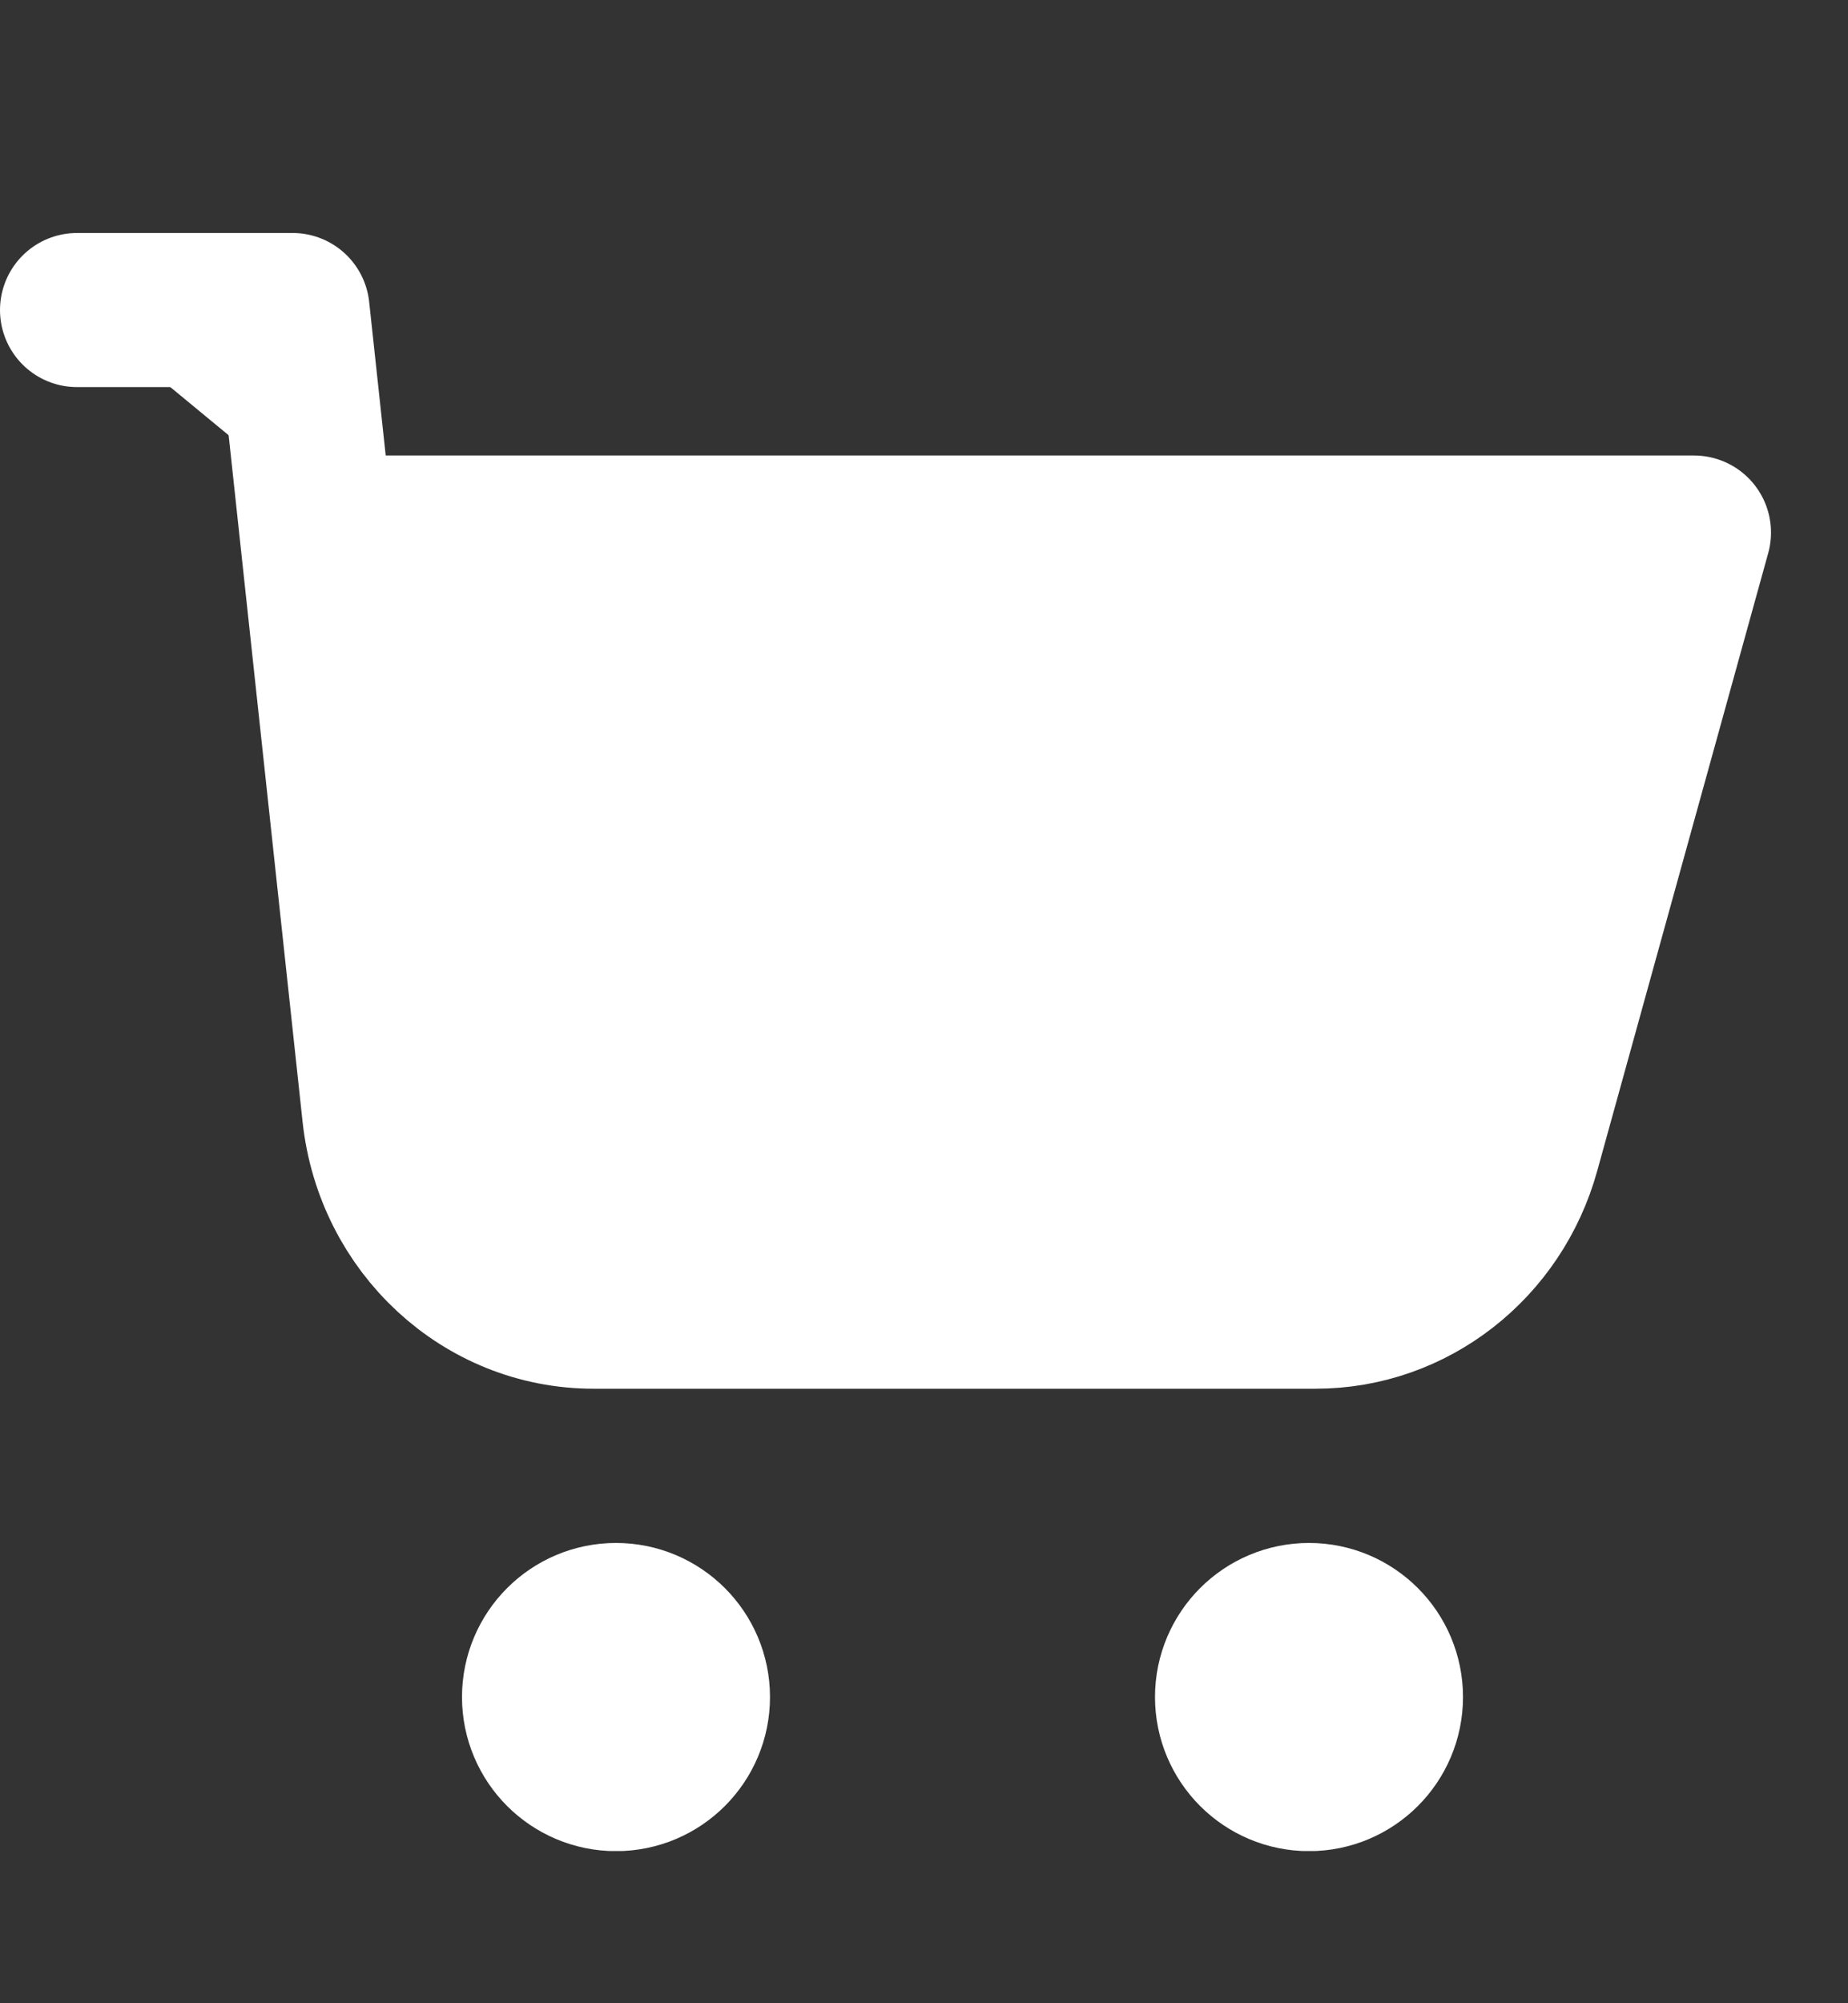
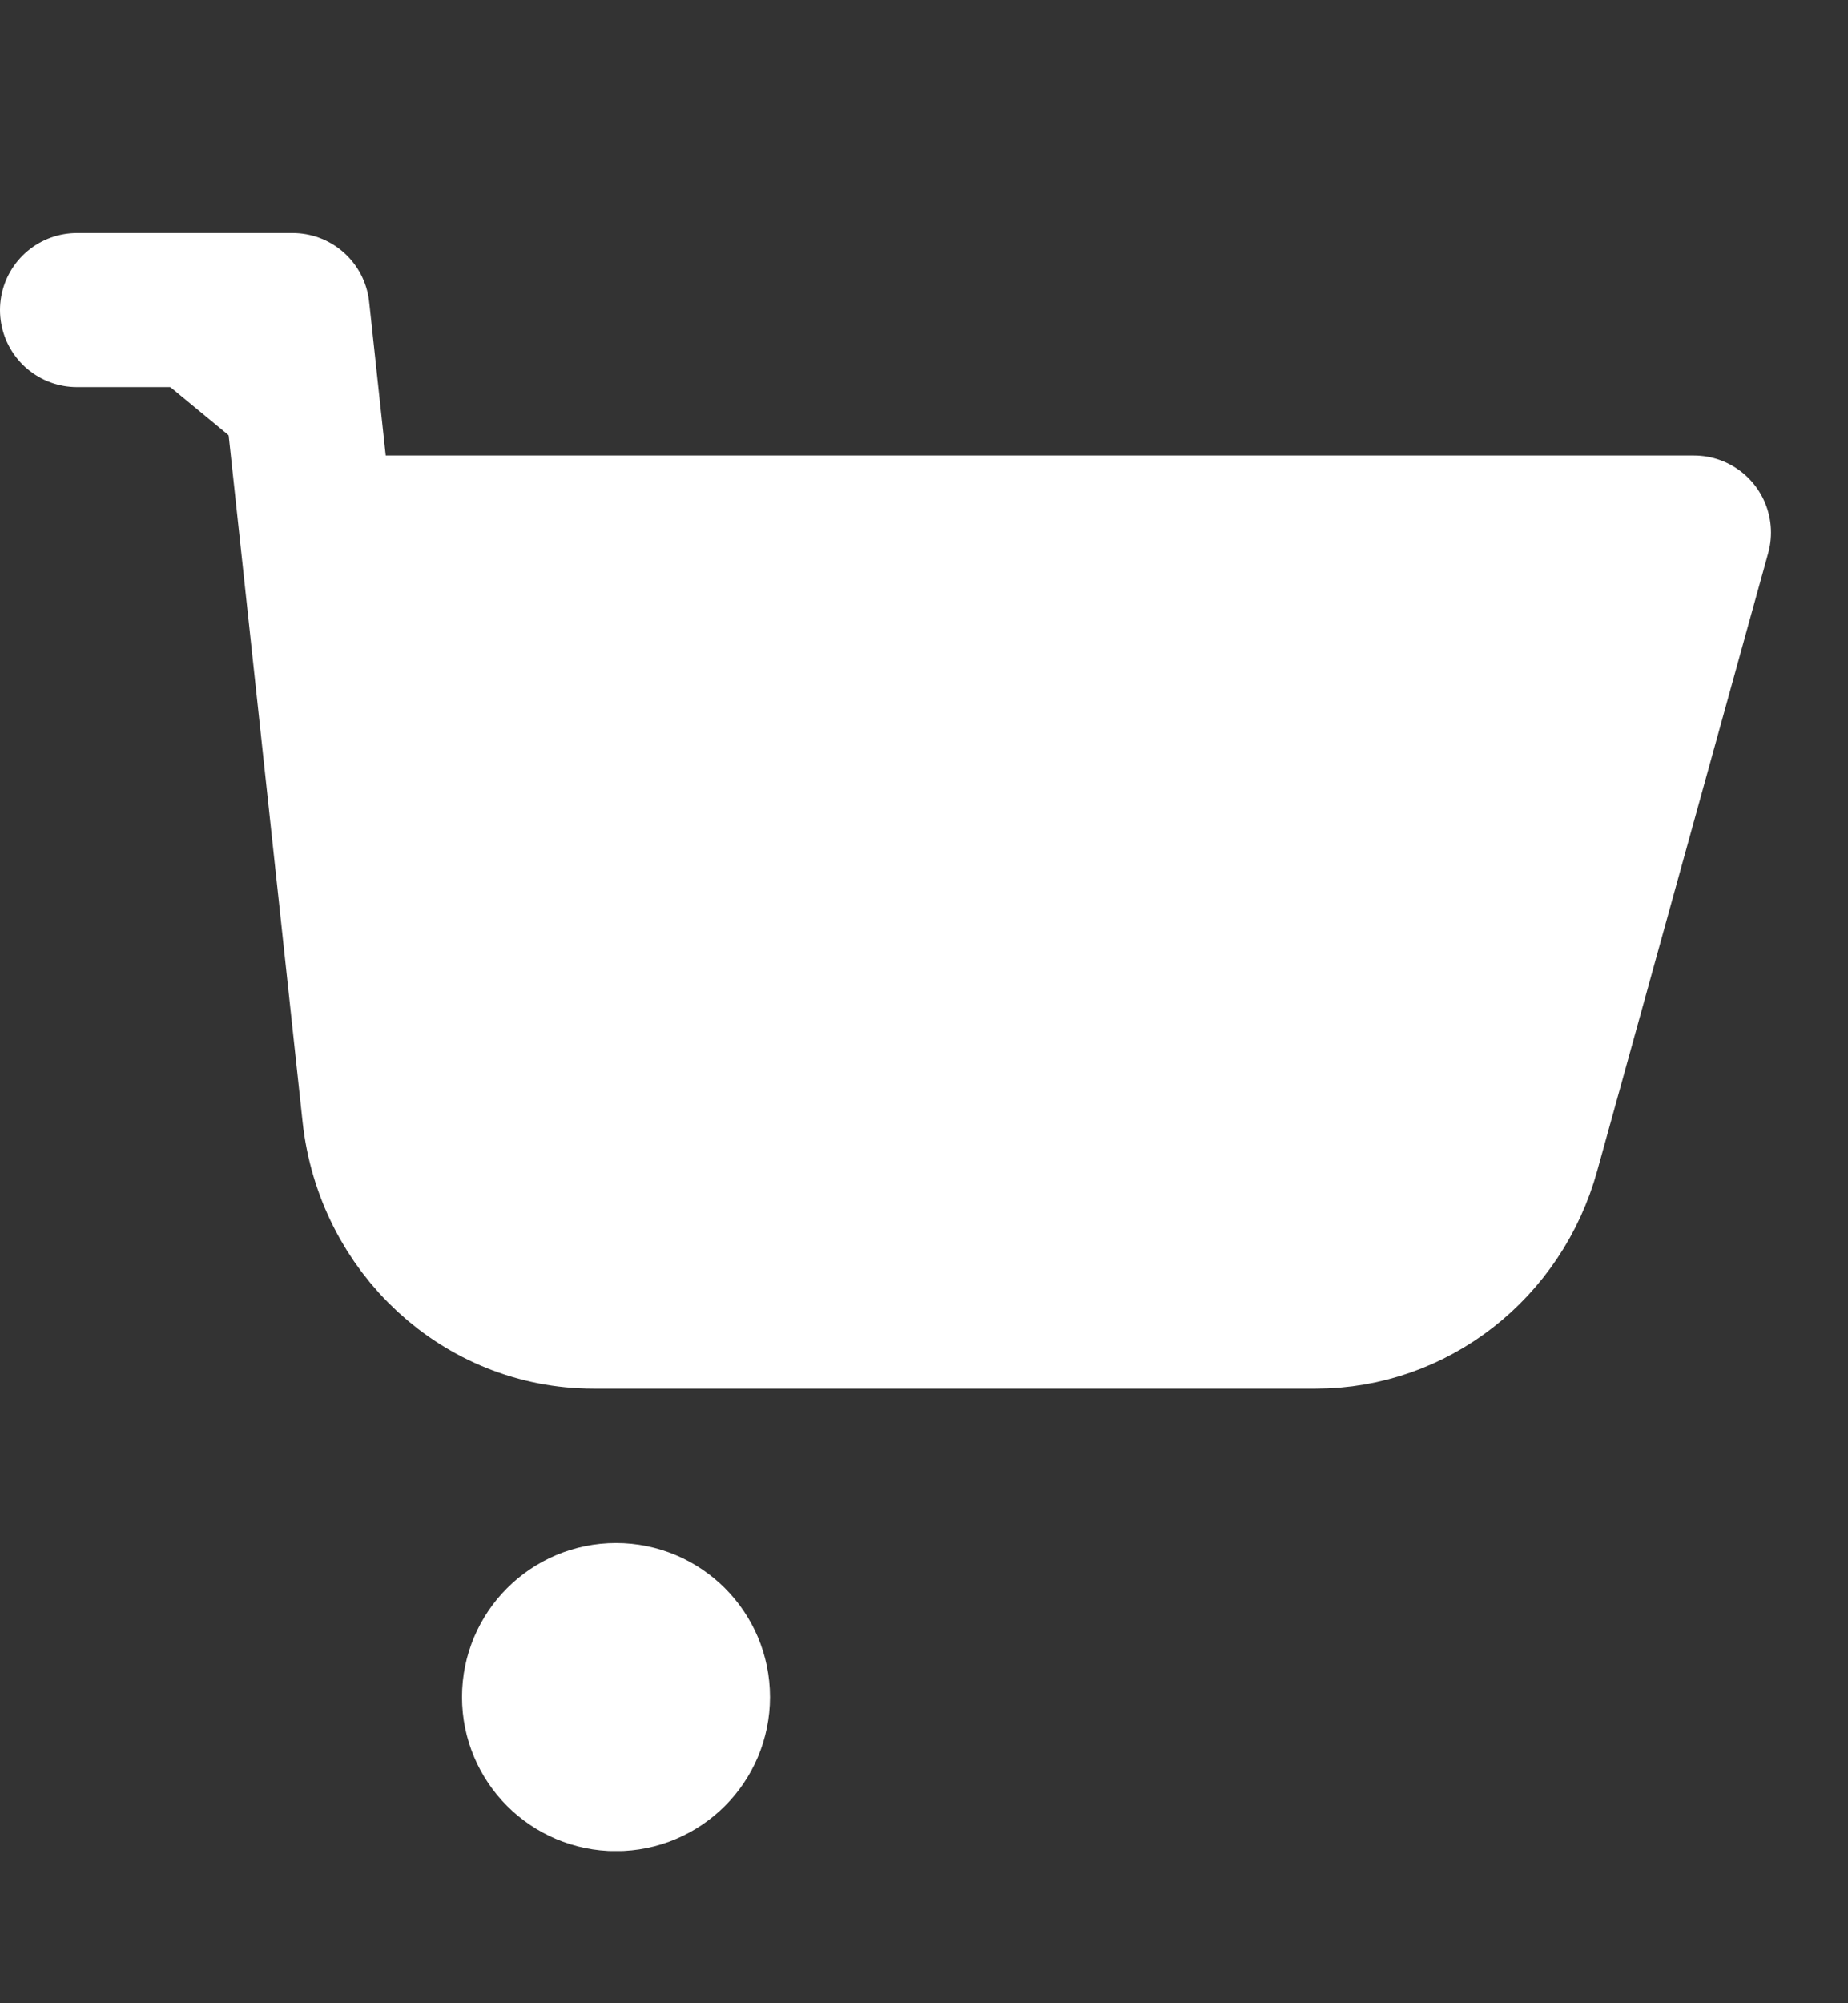
<svg xmlns="http://www.w3.org/2000/svg" width="12" height="13" viewBox="0 0 12 13" fill="none">
  <rect x="0" y="0" width="12" height="13" fill="#333333" stroke="none" />
  <g clip-path="url(#clip0_337_15386)">
    <path fill-rule="evenodd" clip-rule="evenodd" d="M2.25 3.456H11L9.89 7.464C9.719 8.084 9.169 8.512 8.544 8.512H3.853C3.14 8.512 2.541 7.958 2.462 7.227L1.9 2.012H0.5" fill="white" />
    <path d="M2.25 3.456H11L9.89 7.464C9.719 8.084 9.169 8.512 8.544 8.512H3.853C3.14 8.512 2.541 7.958 2.462 7.227L1.9 2.012H0.5" stroke="white" stroke-linecap="round" stroke-linejoin="round" />
    <path d="M4.5 11.013C4.5 11.289 4.276 11.513 4 11.513C3.724 11.513 3.5 11.289 3.5 11.013C3.5 10.737 3.724 10.513 4 10.513C4.276 10.513 4.5 10.737 4.5 11.013Z" fill="white" stroke="white" />
-     <path d="M9 11.013C9 11.289 8.776 11.513 8.5 11.513C8.224 11.513 8 11.289 8 11.013C8 10.737 8.224 10.513 8.5 10.513C8.776 10.513 9 10.737 9 11.013Z" fill="white" stroke="white" />
  </g>
  <defs>
    <clipPath id="clip0_337_15386">
      <rect width="12" height="12" fill="white" transform="translate(0 0.012)" />
    </clipPath>
  </defs>
</svg>